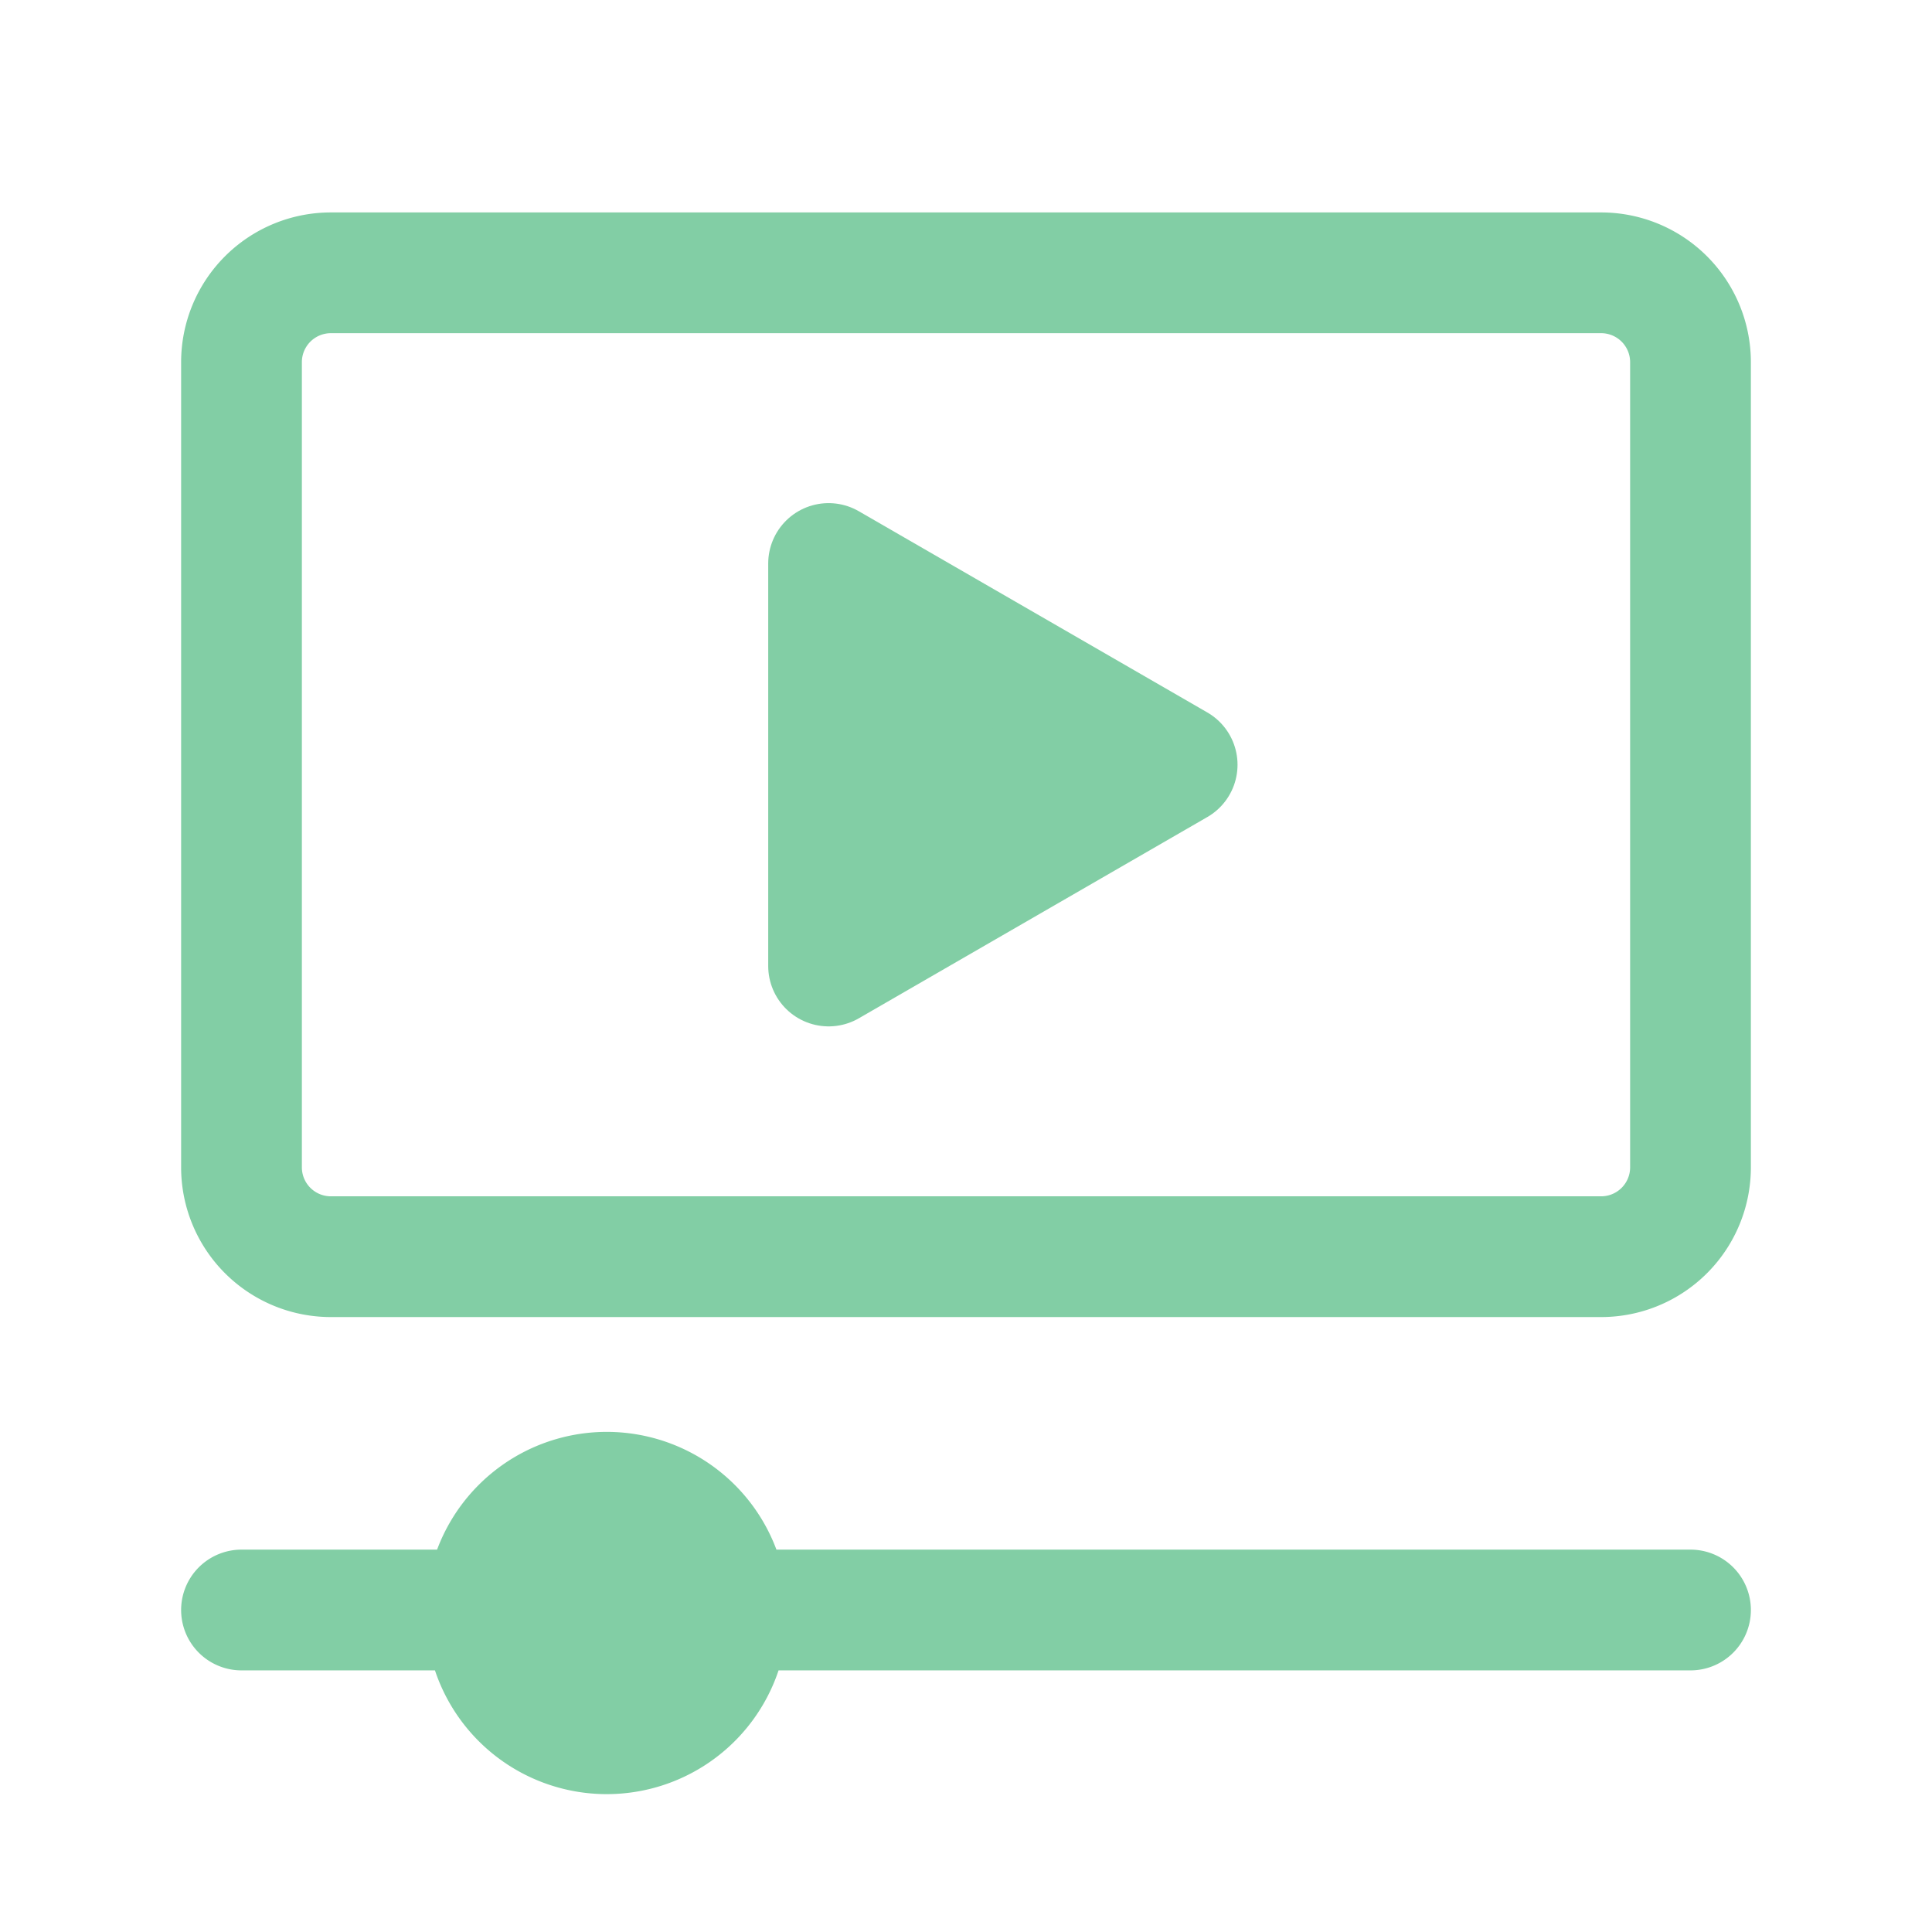
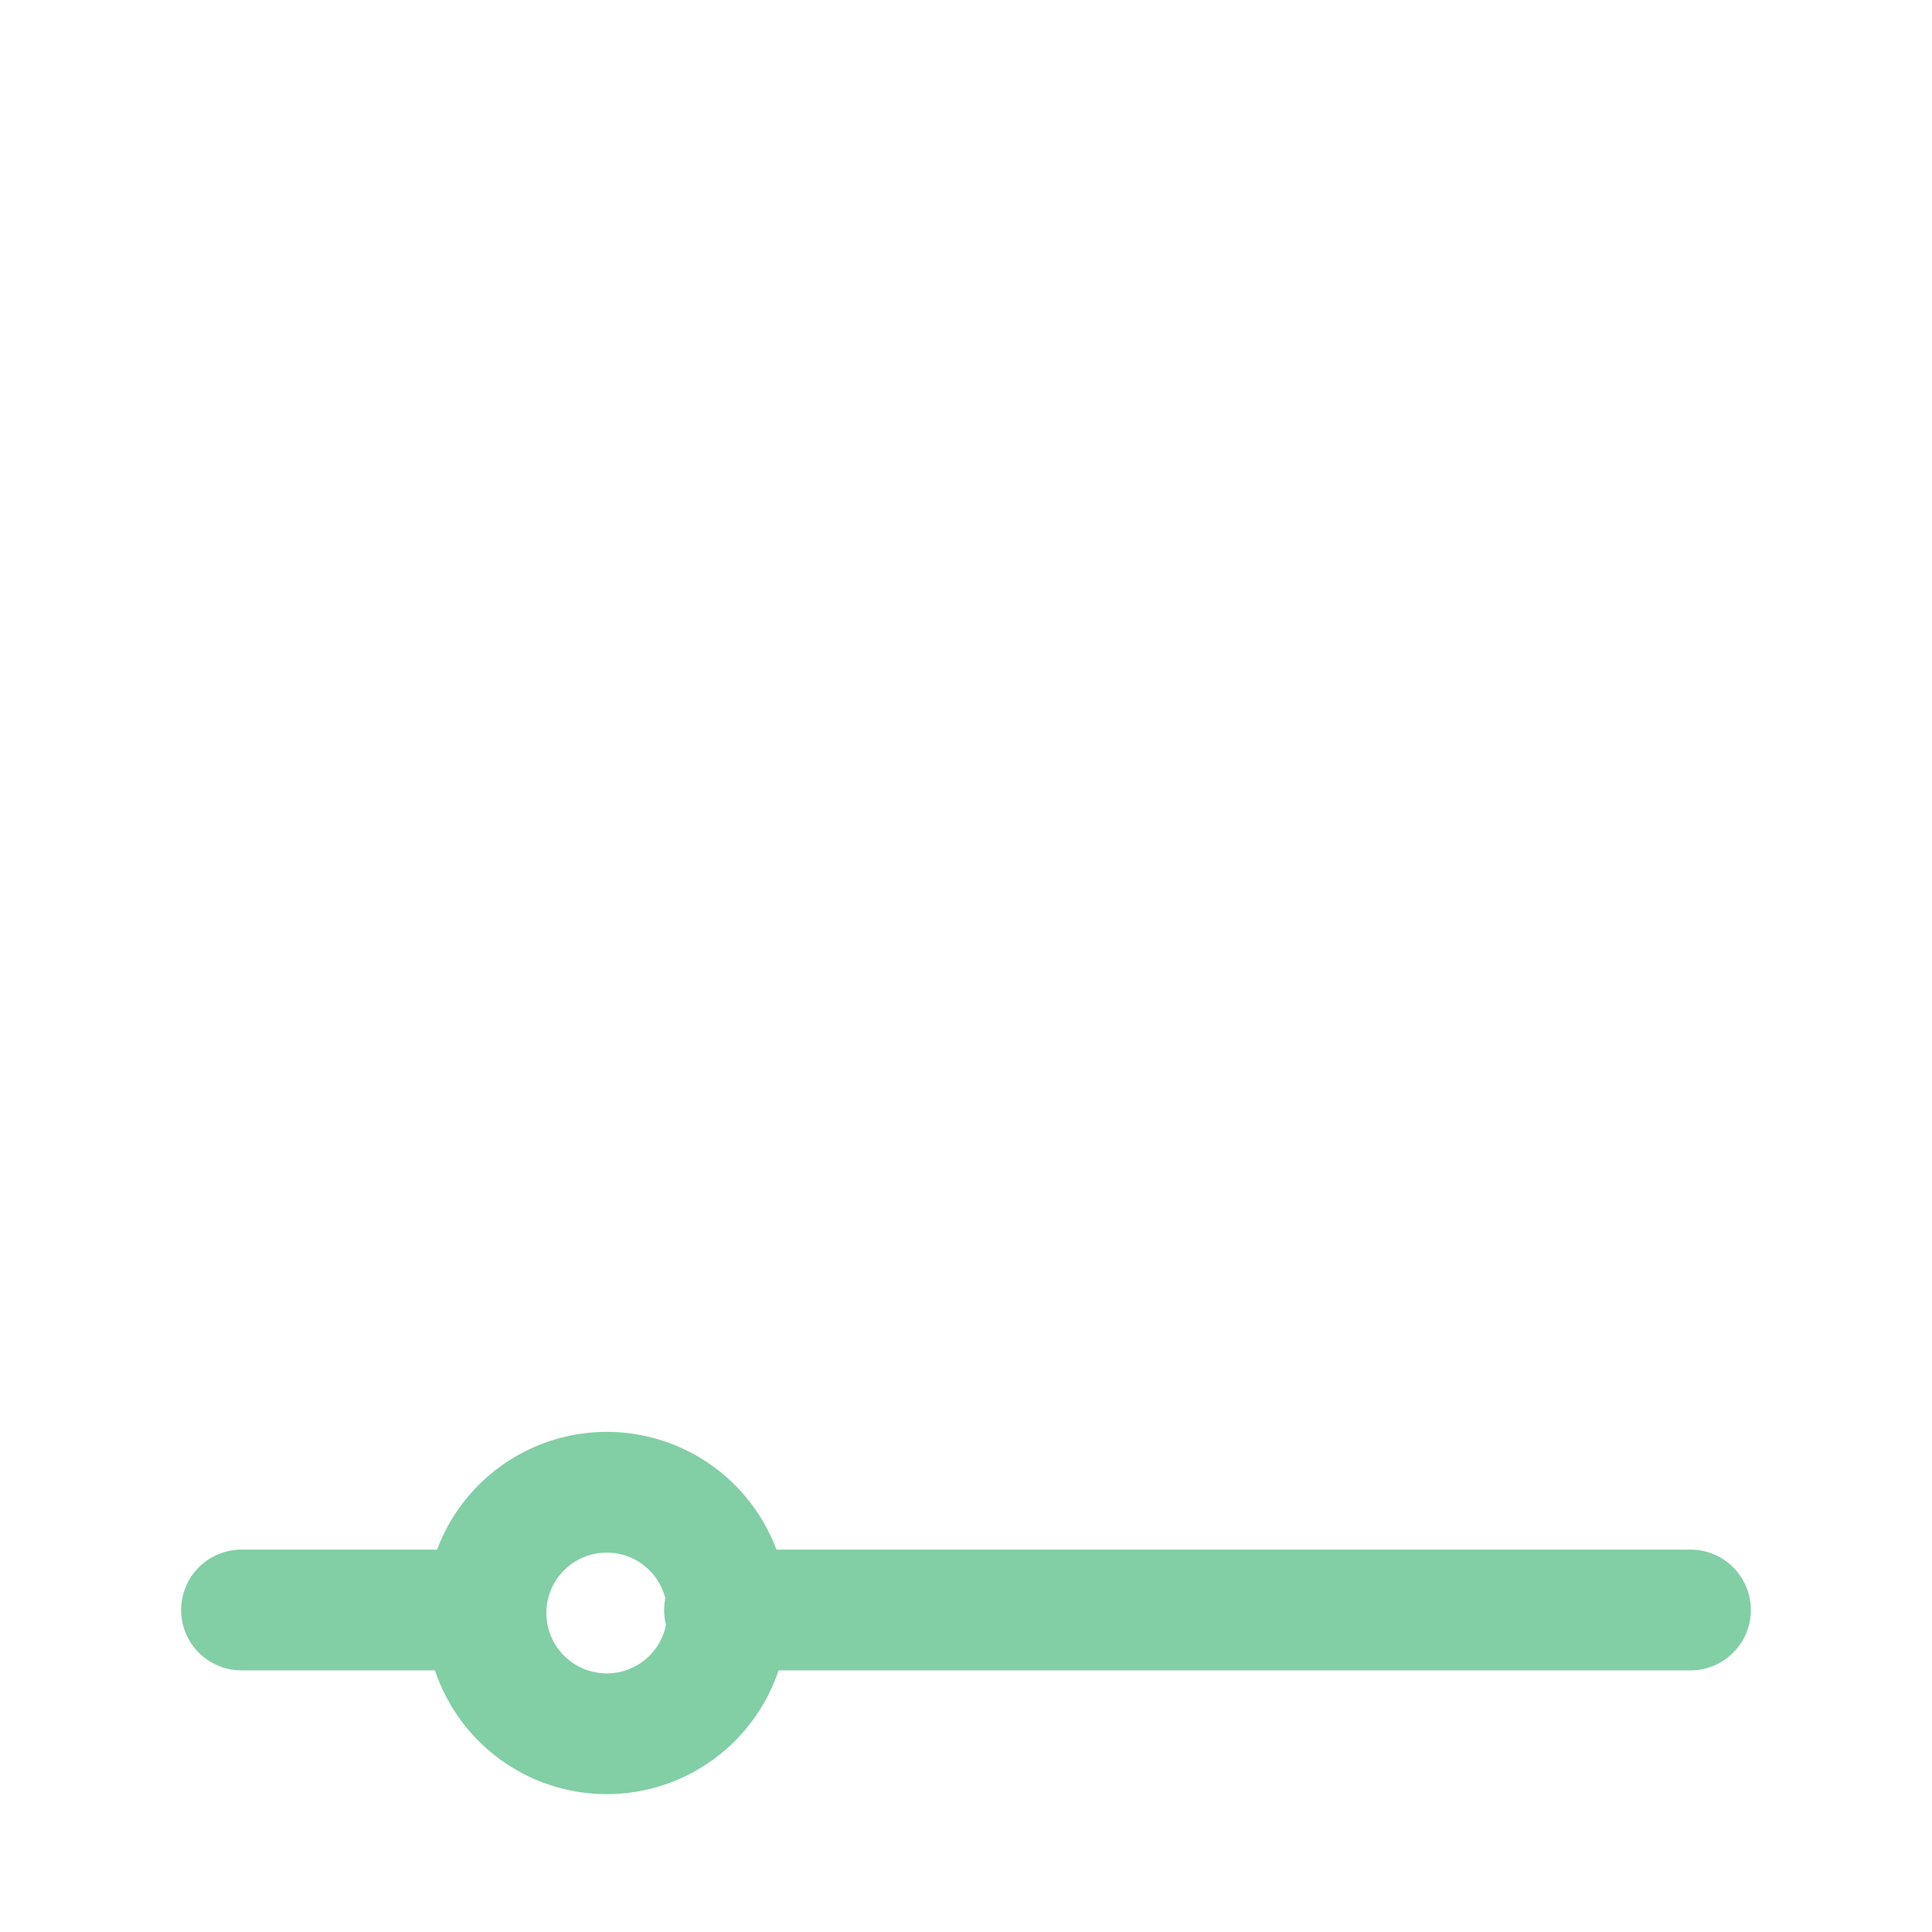
<svg xmlns="http://www.w3.org/2000/svg" width="24" height="24" fill="none">
-   <path clip-rule="evenodd" d="M19.889 3.389H4.111A1.11 1.11 0 003 4.5v10a1.11 1.11 0 001.111 1.111h15.778A1.11 1.11 0 0021 14.5v-10a1.11 1.11 0 00-1.111-1.111z" stroke="#82CEA5" stroke-width="1.5" stroke-linecap="round" stroke-linejoin="round" />
-   <path fill-rule="evenodd" clip-rule="evenodd" d="M8.56 18.94a1.5 1.5 0 11-2.12 2.12 1.5 1.5 0 012.12-2.12z" fill="#82CEA5" />
  <path d="M8.56 18.94a1.5 1.5 0 11-2.12 2.12 1.5 1.5 0 012.12-2.12M21 20H9M3 20h3" stroke="#82CEA5" stroke-width="1.5" stroke-linecap="round" stroke-linejoin="round" />
-   <path fill-rule="evenodd" clip-rule="evenodd" d="M10.294 12l4.329-2.5-4.33-2.5v5z" fill="#82CEA5" stroke="#82CEA5" stroke-width="1.5" stroke-linecap="round" stroke-linejoin="round" />
</svg>